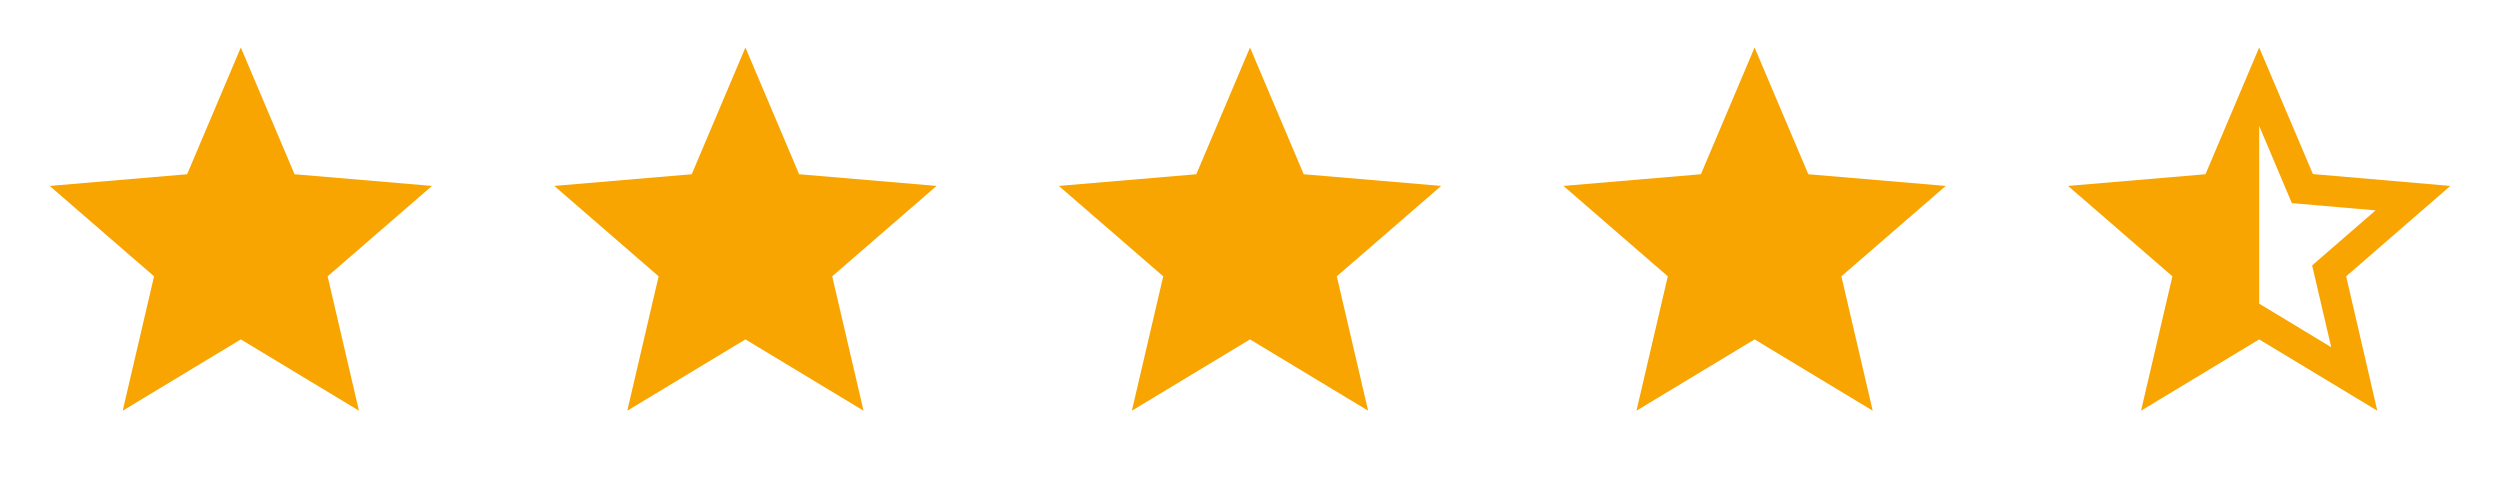
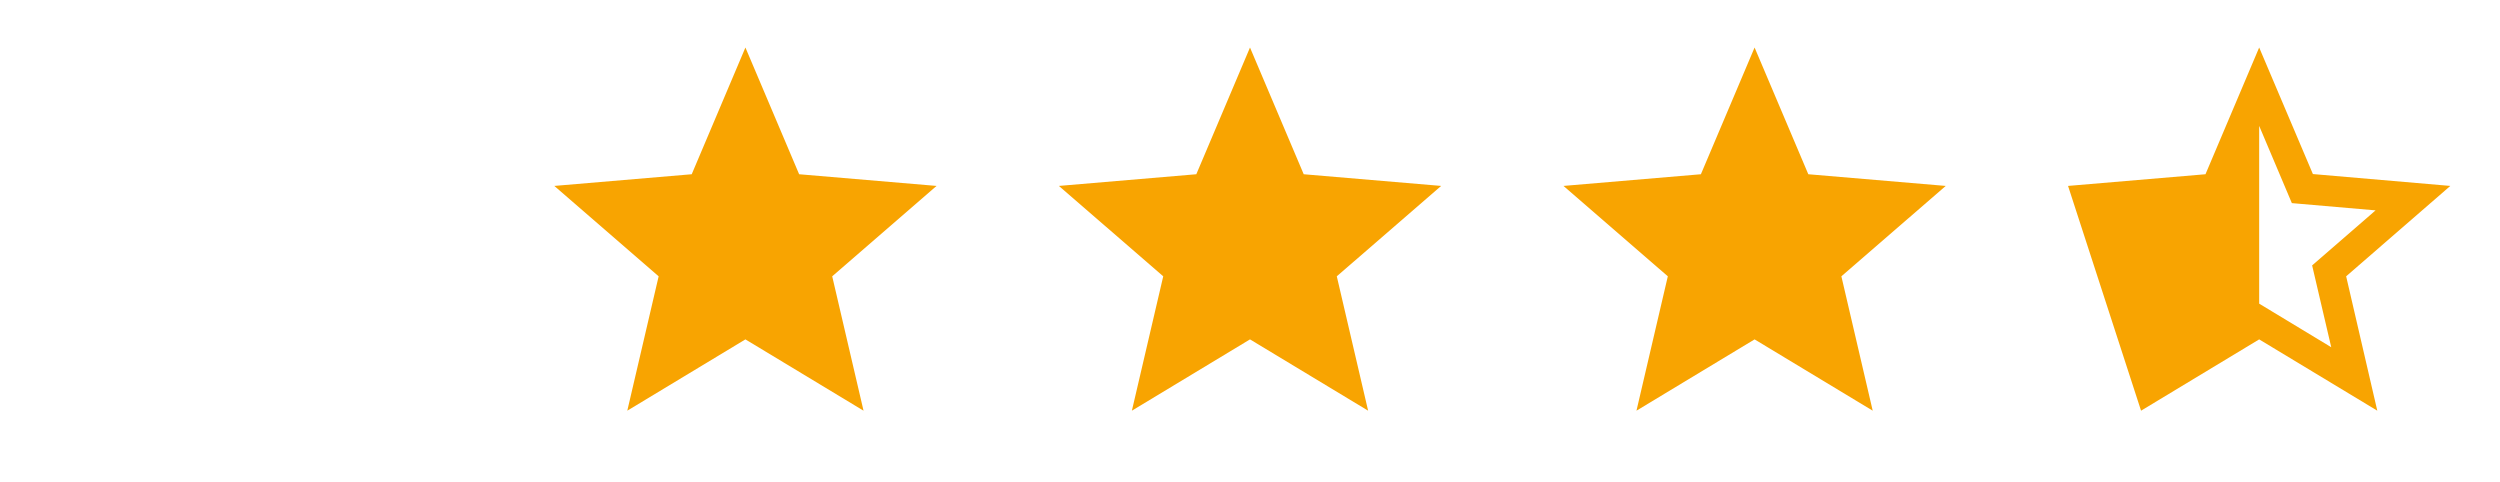
<svg xmlns="http://www.w3.org/2000/svg" width="109" height="21" viewBox="0 0 109 21" fill="none">
  <g clip-path="url(#clip0_1460_896)">
-     <path d="M10.5 14.797L15.65 17.906L14.284 12.047L18.834 8.106L12.842 7.597L10.5 2.072L8.159 7.597L2.167 8.106L6.717 12.047L5.35 17.906L10.5 14.797Z" fill="#F8A401" />
-   </g>
+     </g>
  <g clip-path="url(#clip1_1460_896)">
    <path d="M32.5 14.797L37.65 17.906L36.284 12.047L40.834 8.106L34.842 7.597L32.5 2.072L30.159 7.597L24.167 8.106L28.717 12.047L27.35 17.906L32.5 14.797Z" fill="#F8A401" />
  </g>
  <g clip-path="url(#clip2_1460_896)">
    <path d="M54.5 14.797L59.65 17.906L58.284 12.047L62.834 8.106L56.842 7.597L54.5 2.072L52.159 7.597L46.167 8.106L50.717 12.047L49.35 17.906L54.5 14.797Z" fill="#F8A401" />
  </g>
  <g clip-path="url(#clip3_1460_896)">
    <path d="M76.5 14.797L81.65 17.906L80.284 12.047L84.834 8.106L78.842 7.597L76.5 2.072L74.159 7.597L68.167 8.106L72.717 12.047L71.35 17.906L76.5 14.797Z" fill="#F8A401" />
  </g>
  <g clip-path="url(#clip4_1460_896)">
-     <path d="M106.834 8.106L100.842 7.589L98.5 2.072L96.159 7.597L90.167 8.106L94.717 12.047L93.35 17.906L98.5 14.797L103.65 17.906L102.292 12.047L106.834 8.106ZM98.5 13.239V5.489L99.925 8.856L103.575 9.172L100.809 11.572L101.642 15.139L98.5 13.239Z" fill="#F8A401" />
+     <path d="M106.834 8.106L100.842 7.589L98.5 2.072L96.159 7.597L90.167 8.106L93.35 17.906L98.5 14.797L103.65 17.906L102.292 12.047L106.834 8.106ZM98.5 13.239V5.489L99.925 8.856L103.575 9.172L100.809 11.572L101.642 15.139L98.5 13.239Z" fill="#F8A401" />
  </g>
  <defs>
    <clipPath id="clip0_1460_896">
      <rect width="20" height="20" fill="white" transform="translate(0.5 0.615)" />
    </clipPath>
    <clipPath id="clip1_1460_896">
      <rect width="20" height="20" fill="white" transform="translate(22.5 0.615)" />
    </clipPath>
    <clipPath id="clip2_1460_896">
      <rect width="20" height="20" fill="white" transform="translate(44.5 0.615)" />
    </clipPath>
    <clipPath id="clip3_1460_896">
      <rect width="20" height="20" fill="white" transform="translate(66.5 0.615)" />
    </clipPath>
    <clipPath id="clip4_1460_896">
      <rect width="20" height="20" fill="white" transform="translate(88.5 0.615)" />
    </clipPath>
  </defs>
</svg>